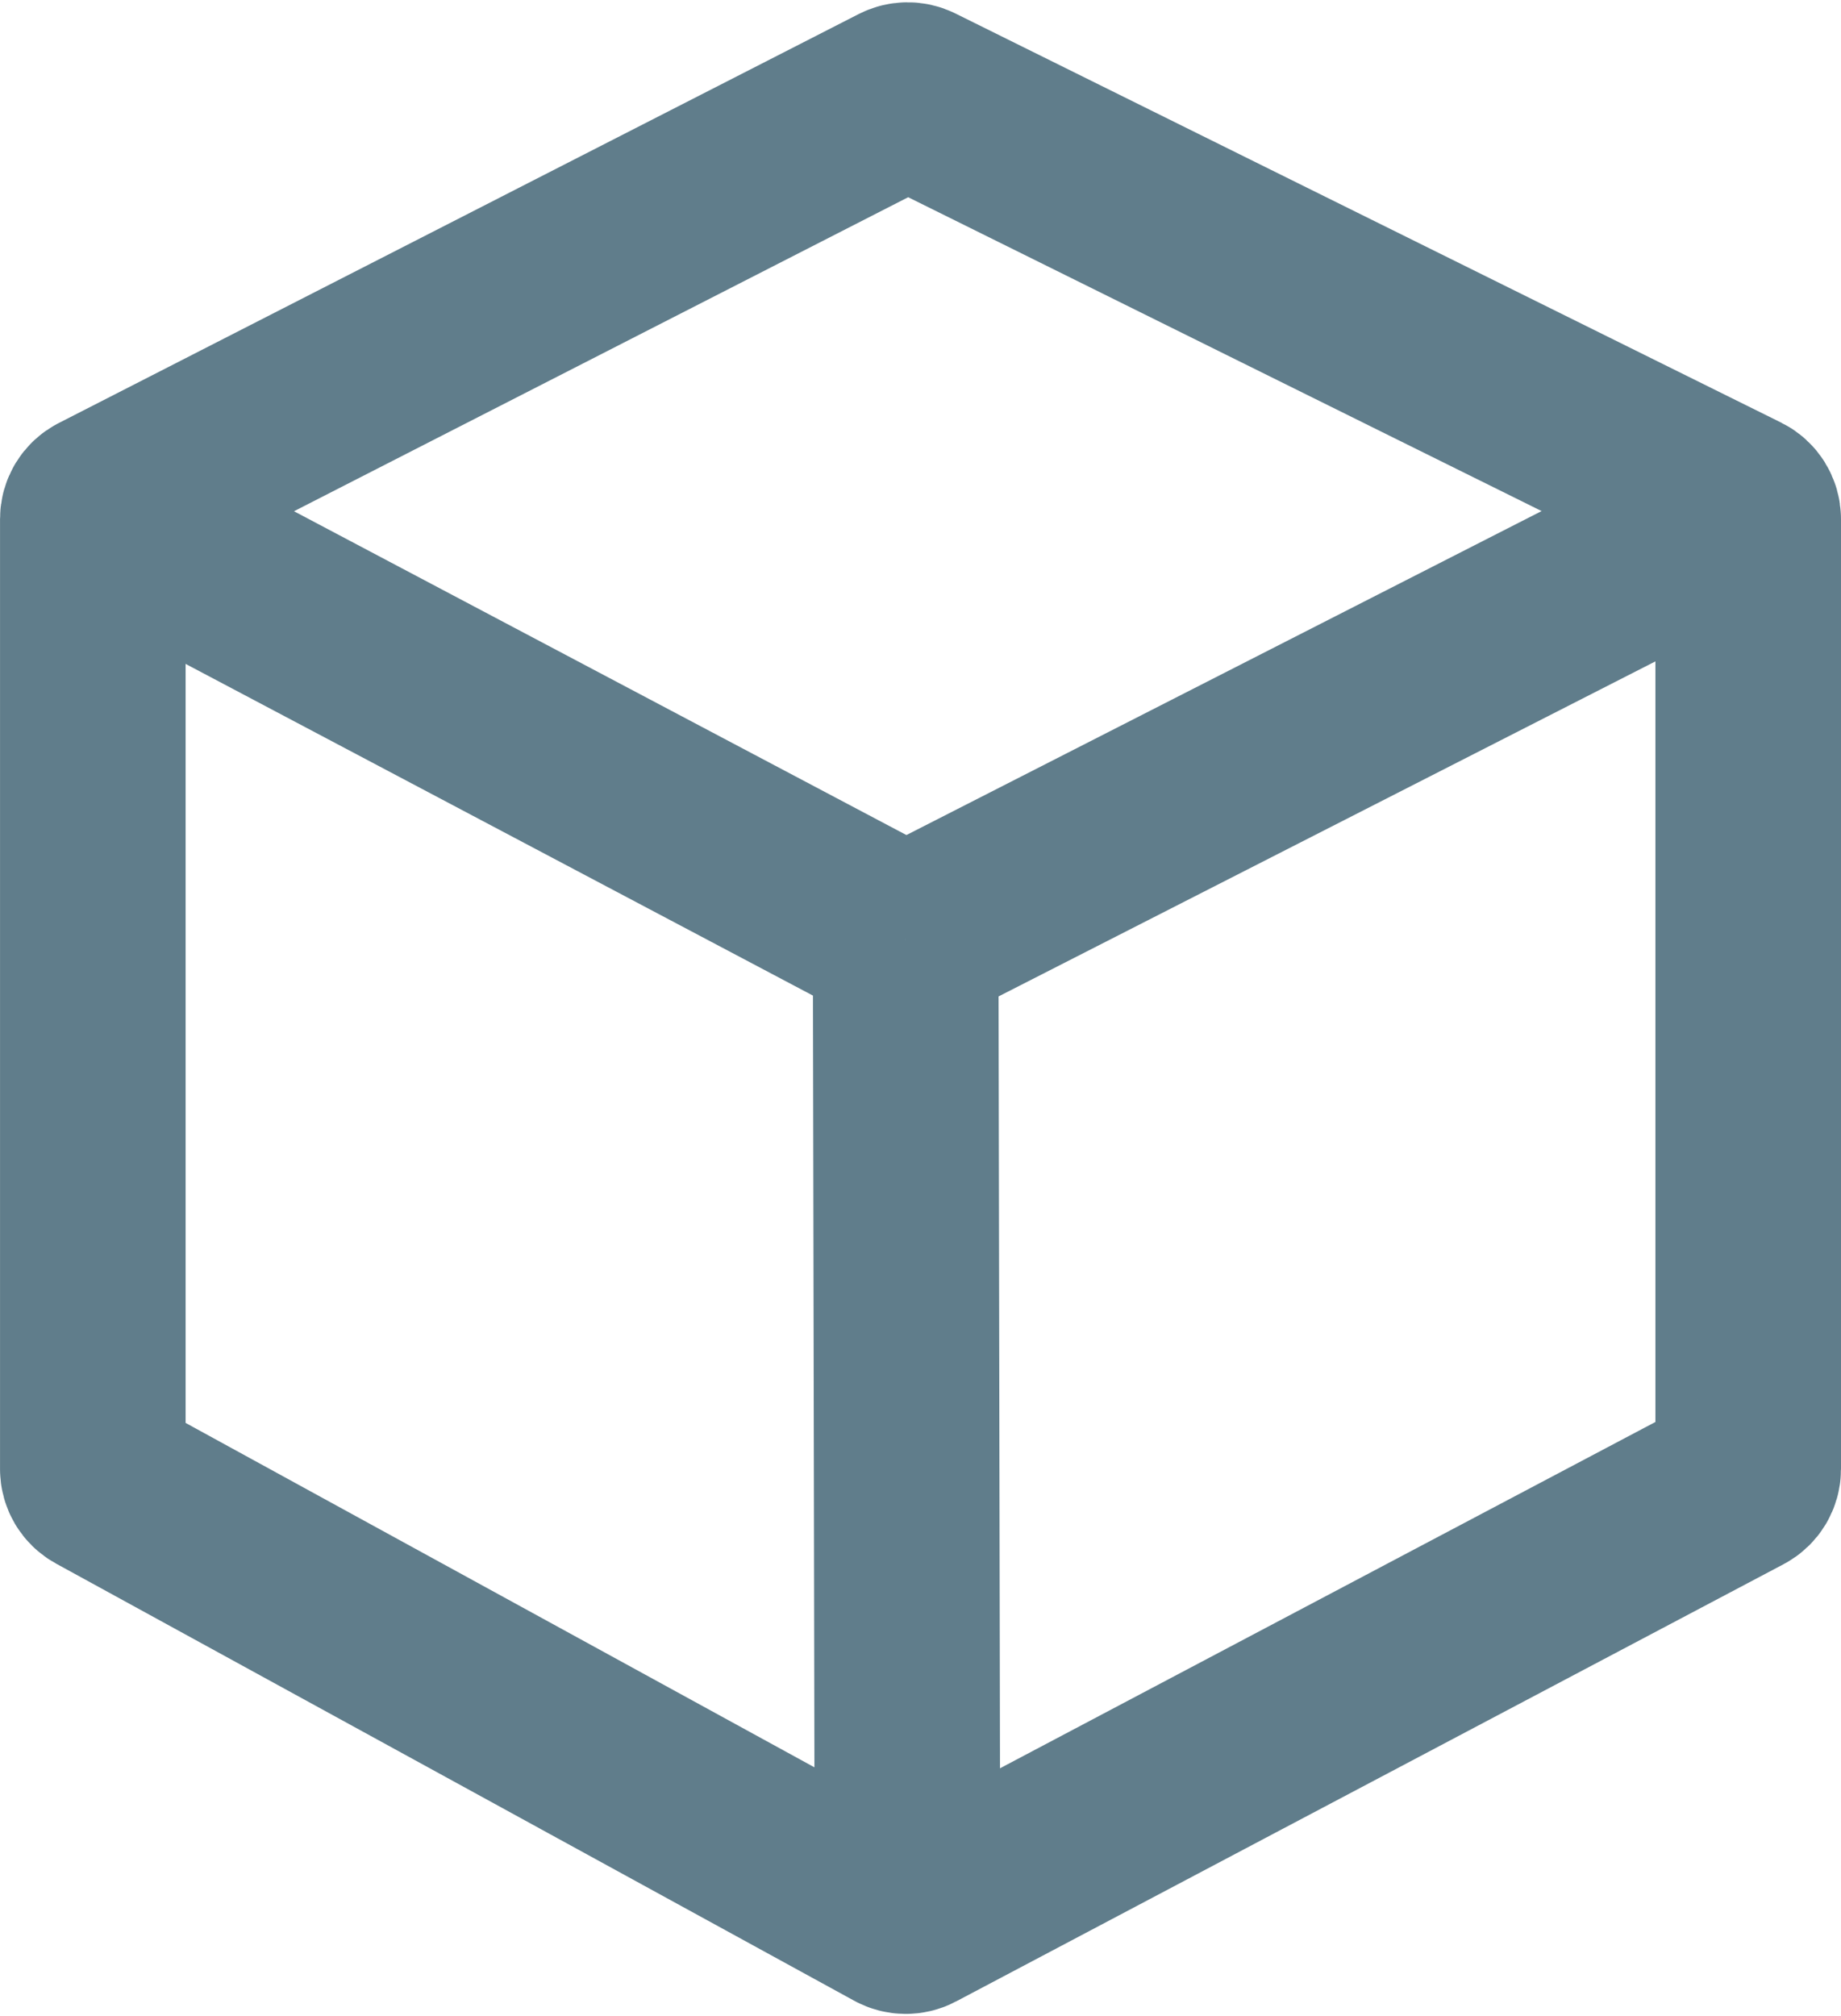
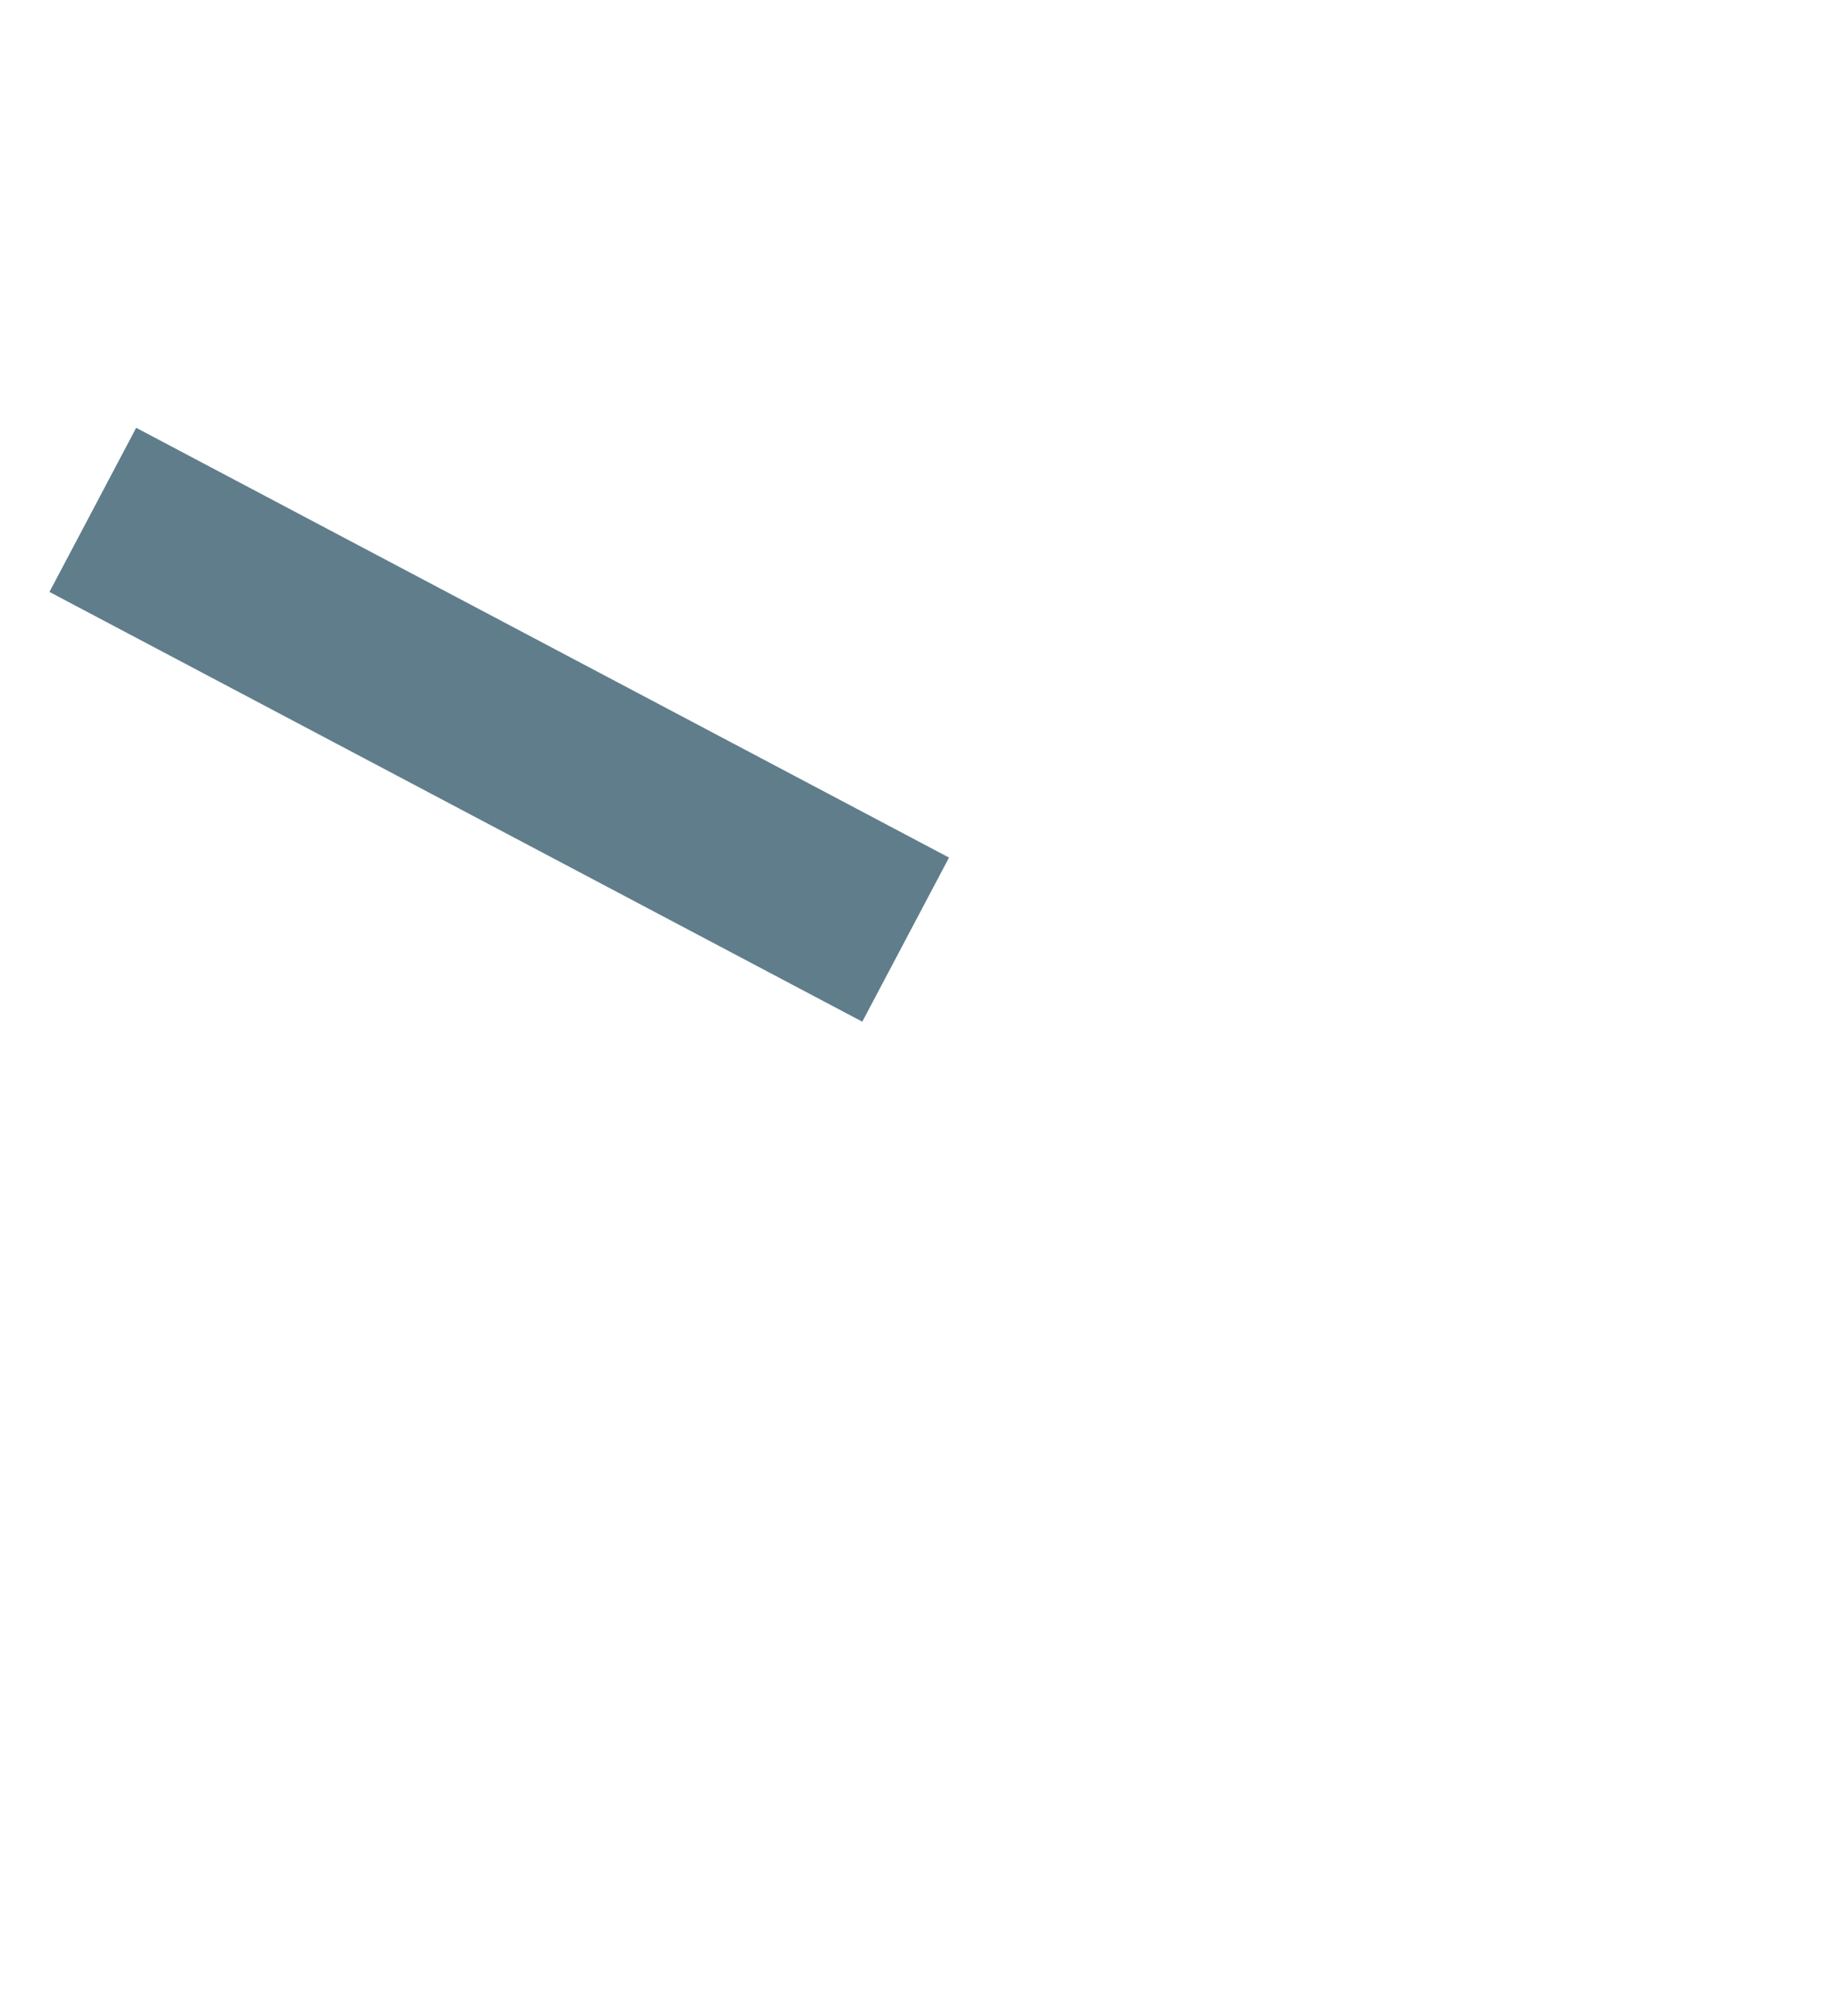
<svg xmlns="http://www.w3.org/2000/svg" width="496px" height="543px" viewBox="0 0 496 543" version="1.1">
  <title>Grupo</title>
  <g id="Página-1" stroke="none" stroke-width="1" fill="none" fill-rule="evenodd">
    <g id="Lienzo" transform="translate(-95, -32)" stroke="#607D8B" stroke-width="50">
      <g id="Grupo" transform="translate(120.007, 57.138)">
-         <path d="M217.701,0.916 L2.179,111.083 C0.842,111.767 -2.84851213e-15,113.142 -2.66453526e-15,114.645 L1.24344979e-14,370.577 C-8.15474325e-15,372.038 0.797,373.383 2.079,374.085 L217.106,491.829 C218.284,492.474 219.708,492.485 220.896,491.858 L443.862,374.073 C445.173,373.38 445.993,372.019 445.993,370.536 L445.993,114.679 C445.993,113.159 445.131,111.77 443.769,111.095 L221.297,0.893 C220.162,0.331 218.828,0.34 217.701,0.916 Z" id="Trazado" />
-         <line x1="218.993" y1="227.956" x2="445.993" y2="112.197" id="Trazado-2" />
        <line x1="218.993" y1="227.956" x2="0" y2="112.197" id="Trazado-3" />
-         <line x1="218.993" y1="227.956" x2="219.493" y2="492.863" id="Trazado-4" />
      </g>
    </g>
  </g>
</svg>